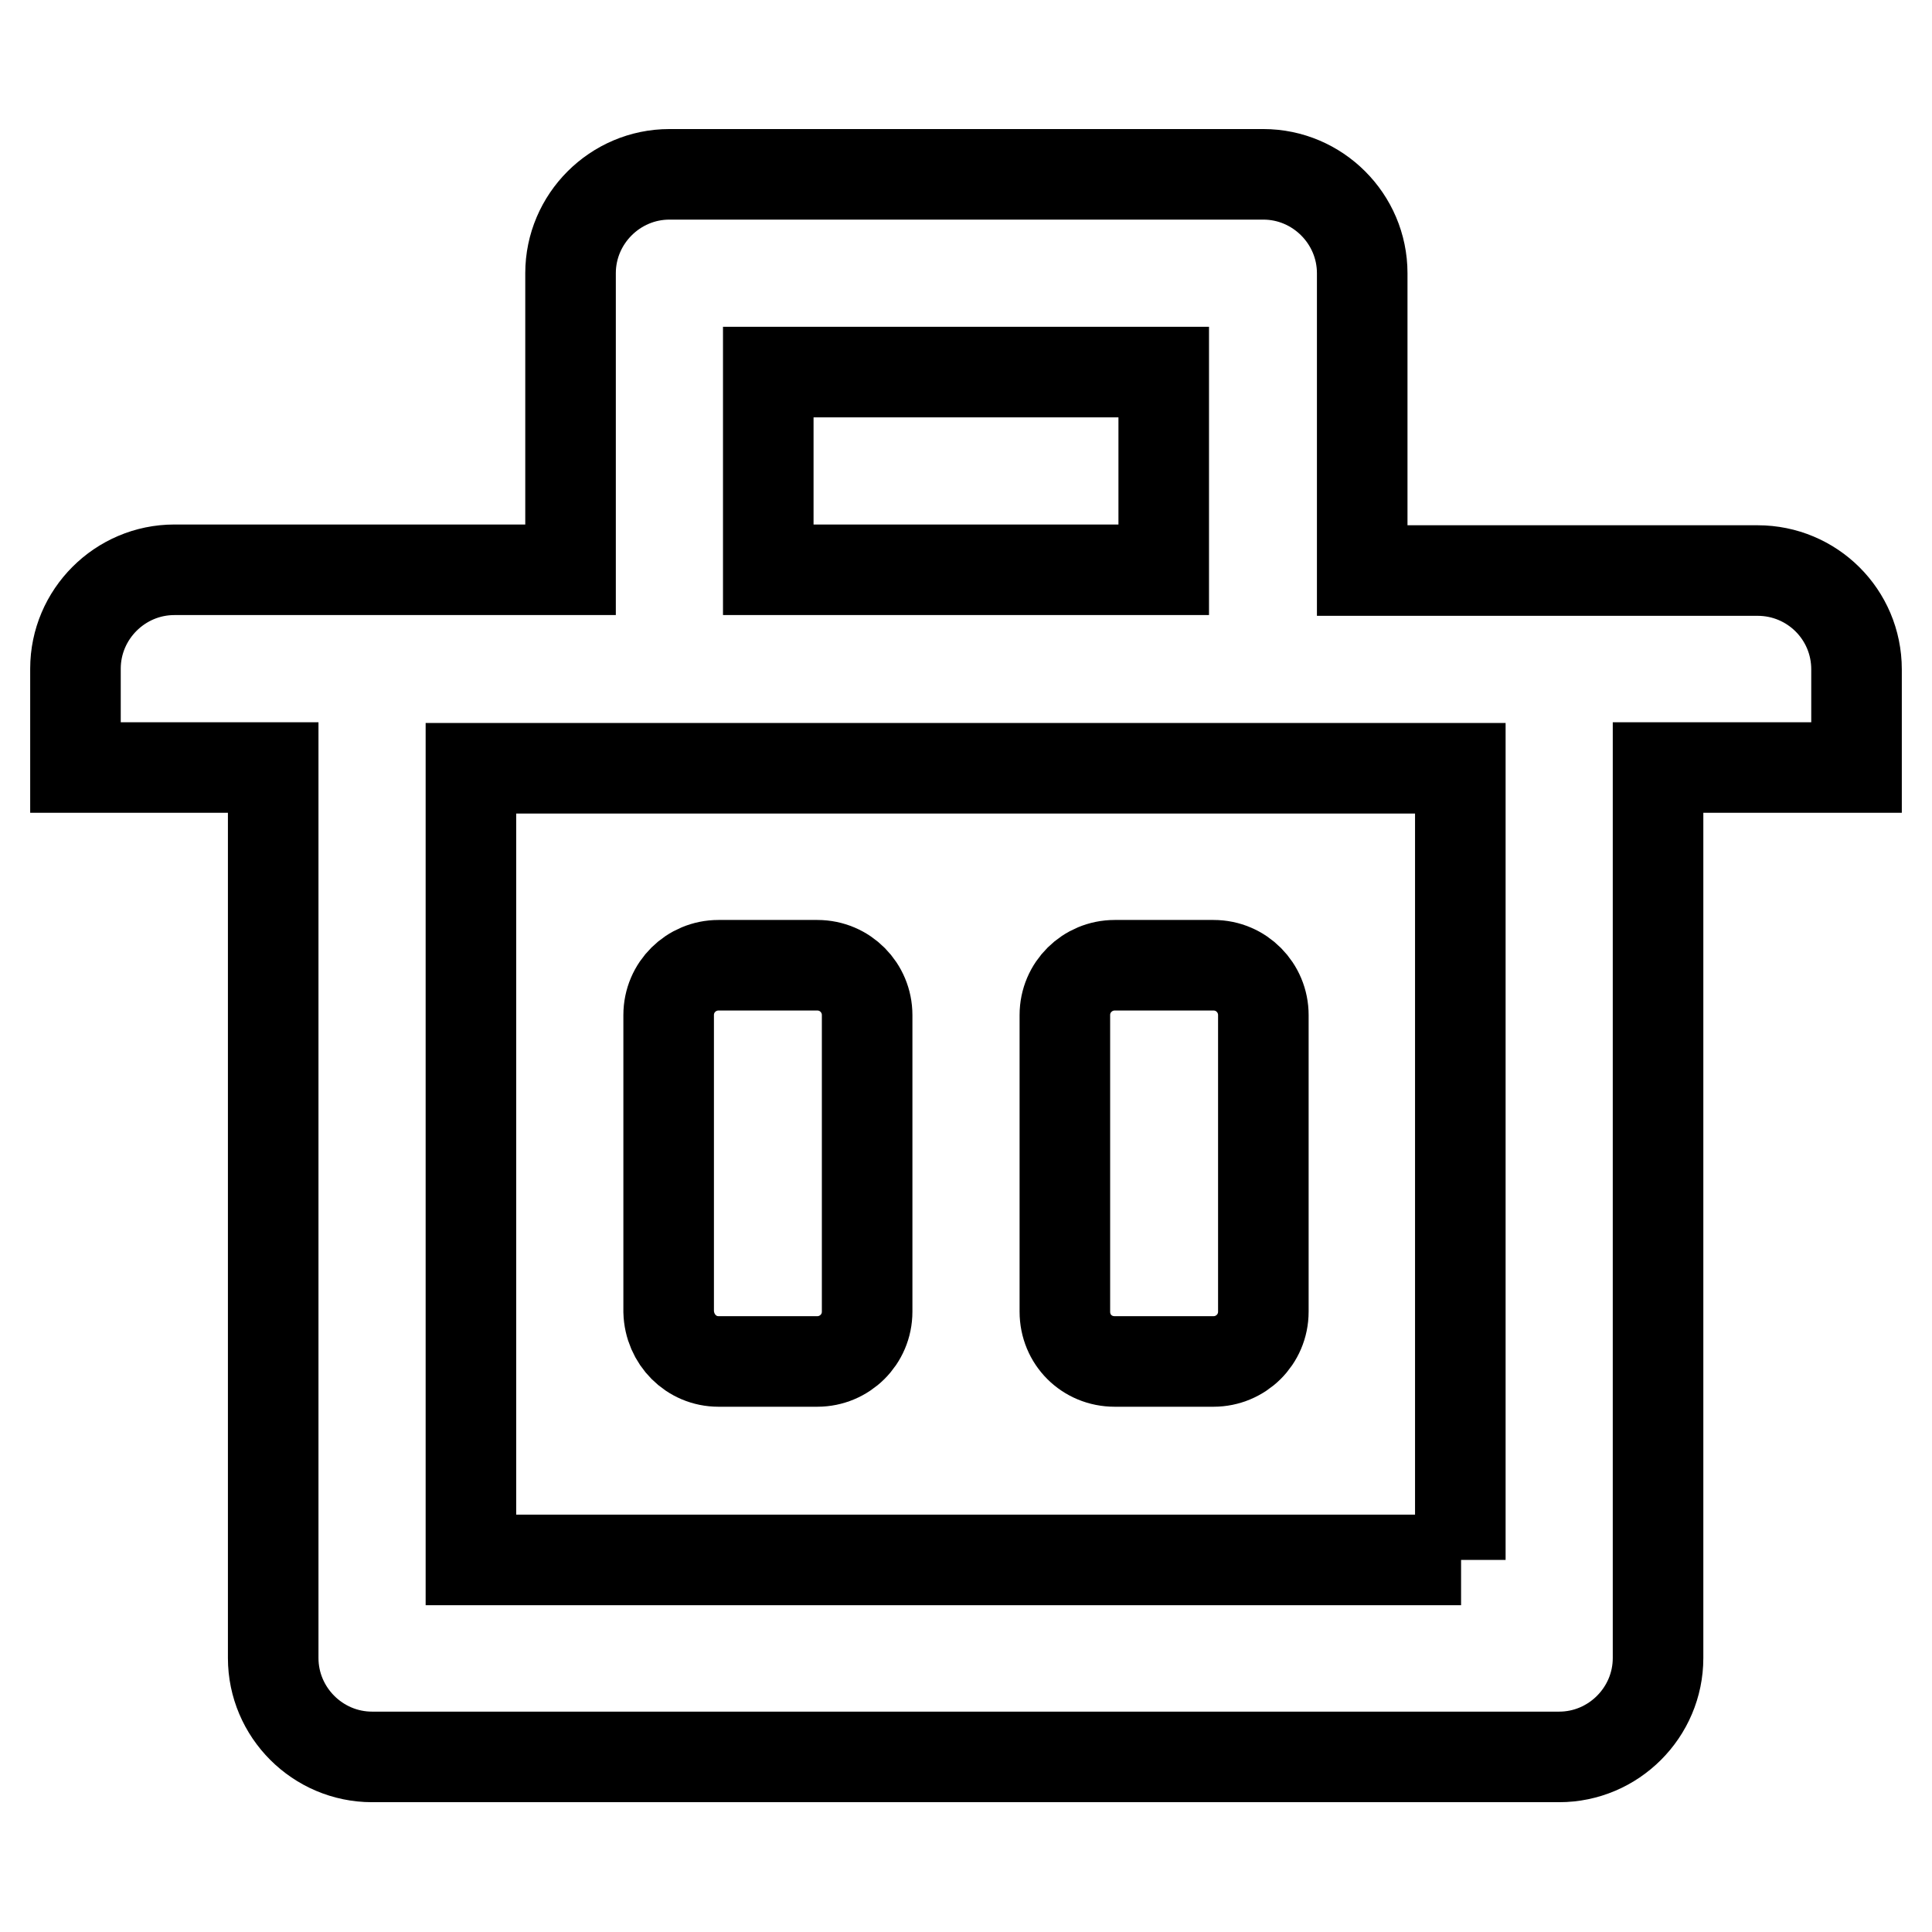
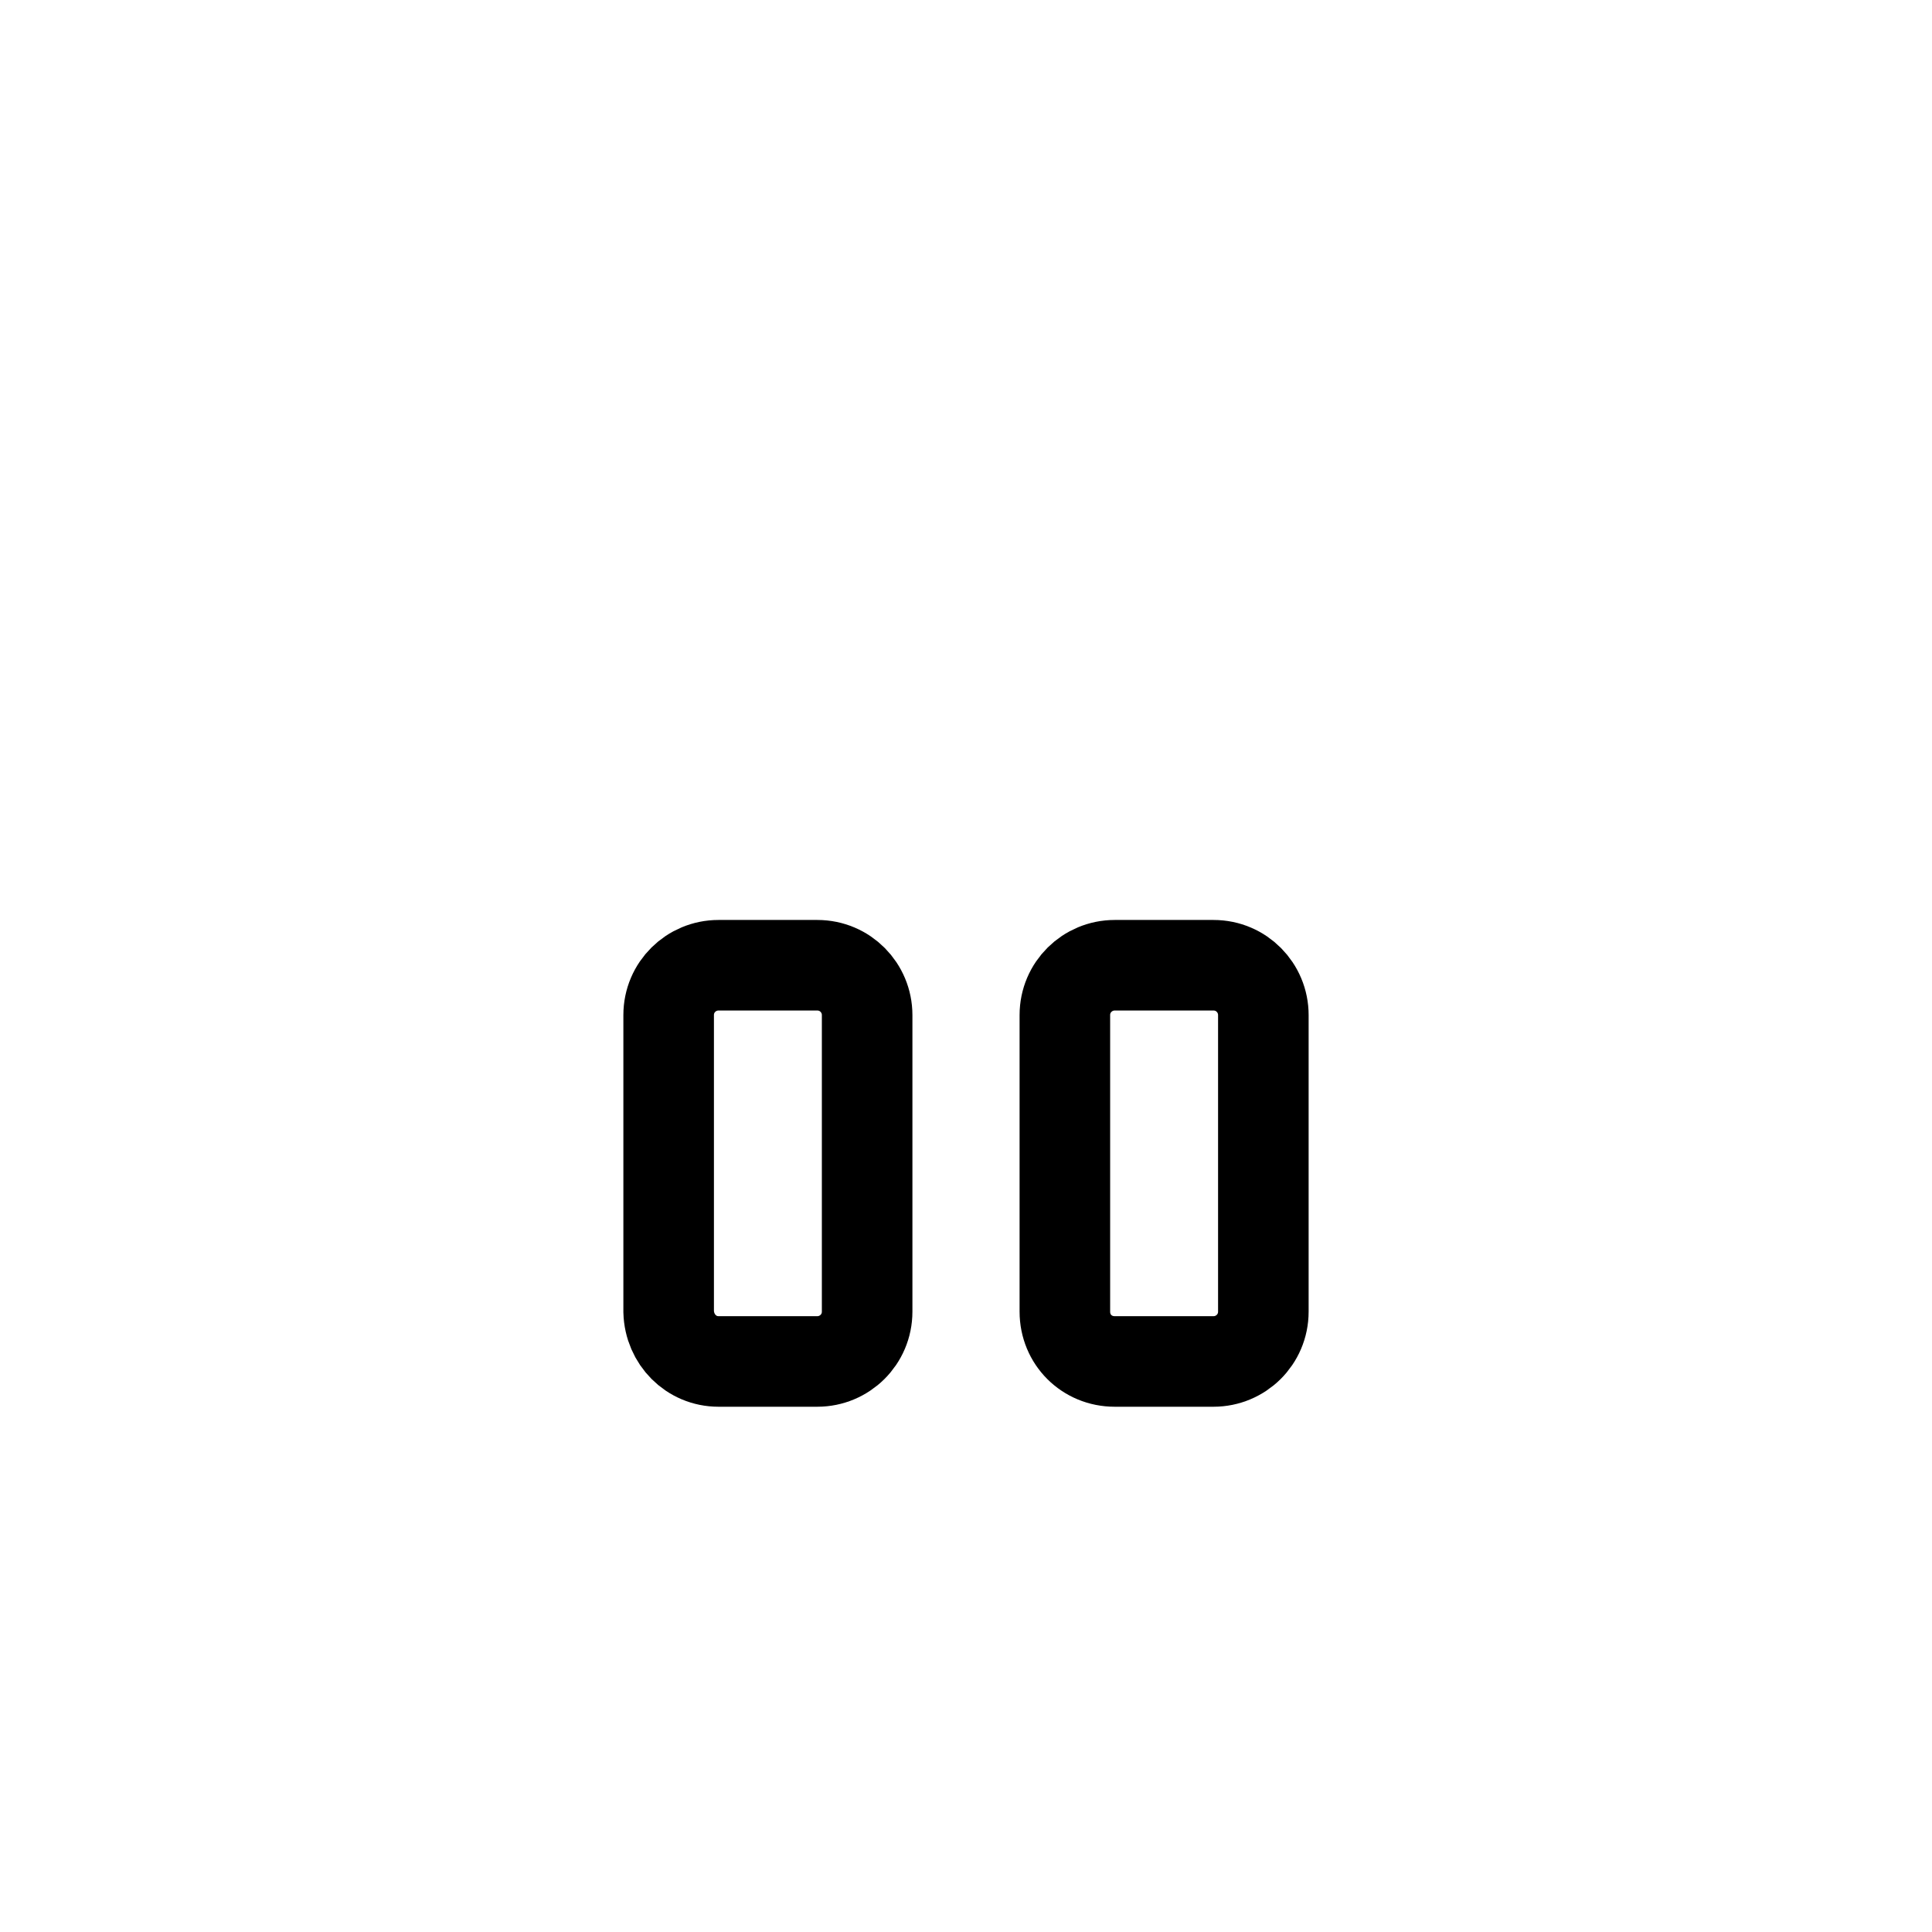
<svg xmlns="http://www.w3.org/2000/svg" version="1.1" x="0px" y="0px" viewBox="0 0 256 256" enable-background="new 0 0 256 256" xml:space="preserve">
  <g>
-     <path stroke-width="12" fill-opacity="0" stroke="#000000" d="M232.9,75.6h-52.4V36.2c0-7.2-5.9-13.1-13.1-13.1l0,0H88.7c-7.2,0-13.1,5.9-13.1,13.1v39.3H23.1 c-7.2,0-13.1,5.9-13.1,13.1v13.1h26.2v118c0,7.2,5.9,13.1,13.1,13.1l0,0h157.3c7.2,0,13.1-5.9,13.1-13.1l0,0v-118H246V88.7 C246,81.4,240.1,75.6,232.9,75.6L232.9,75.6L232.9,75.6z M101.8,49.3h52.4v26.2h-52.4V49.3z M193.6,206.7H62.4V101.8h131.1V206.7z" />
    <path stroke-width="12" fill-opacity="0" stroke="#000000" d="M95.2,180.4h13.1c3.6,0,6.6-2.9,6.6-6.6l0,0v-39.3c0-3.6-2.9-6.6-6.6-6.6l0,0H95.2c-3.6,0-6.6,2.9-6.6,6.6 l0,0v39.3C88.7,177.5,91.6,180.4,95.2,180.4L95.2,180.4z M147.7,180.4h13.1c3.6,0,6.6-2.9,6.6-6.6l0,0v-39.3c0-3.6-2.9-6.6-6.6-6.6 l0,0h-13.1c-3.6,0-6.6,2.9-6.6,6.6l0,0v39.3C141.1,177.5,144,180.4,147.7,180.4L147.7,180.4z" />
  </g>
</svg>